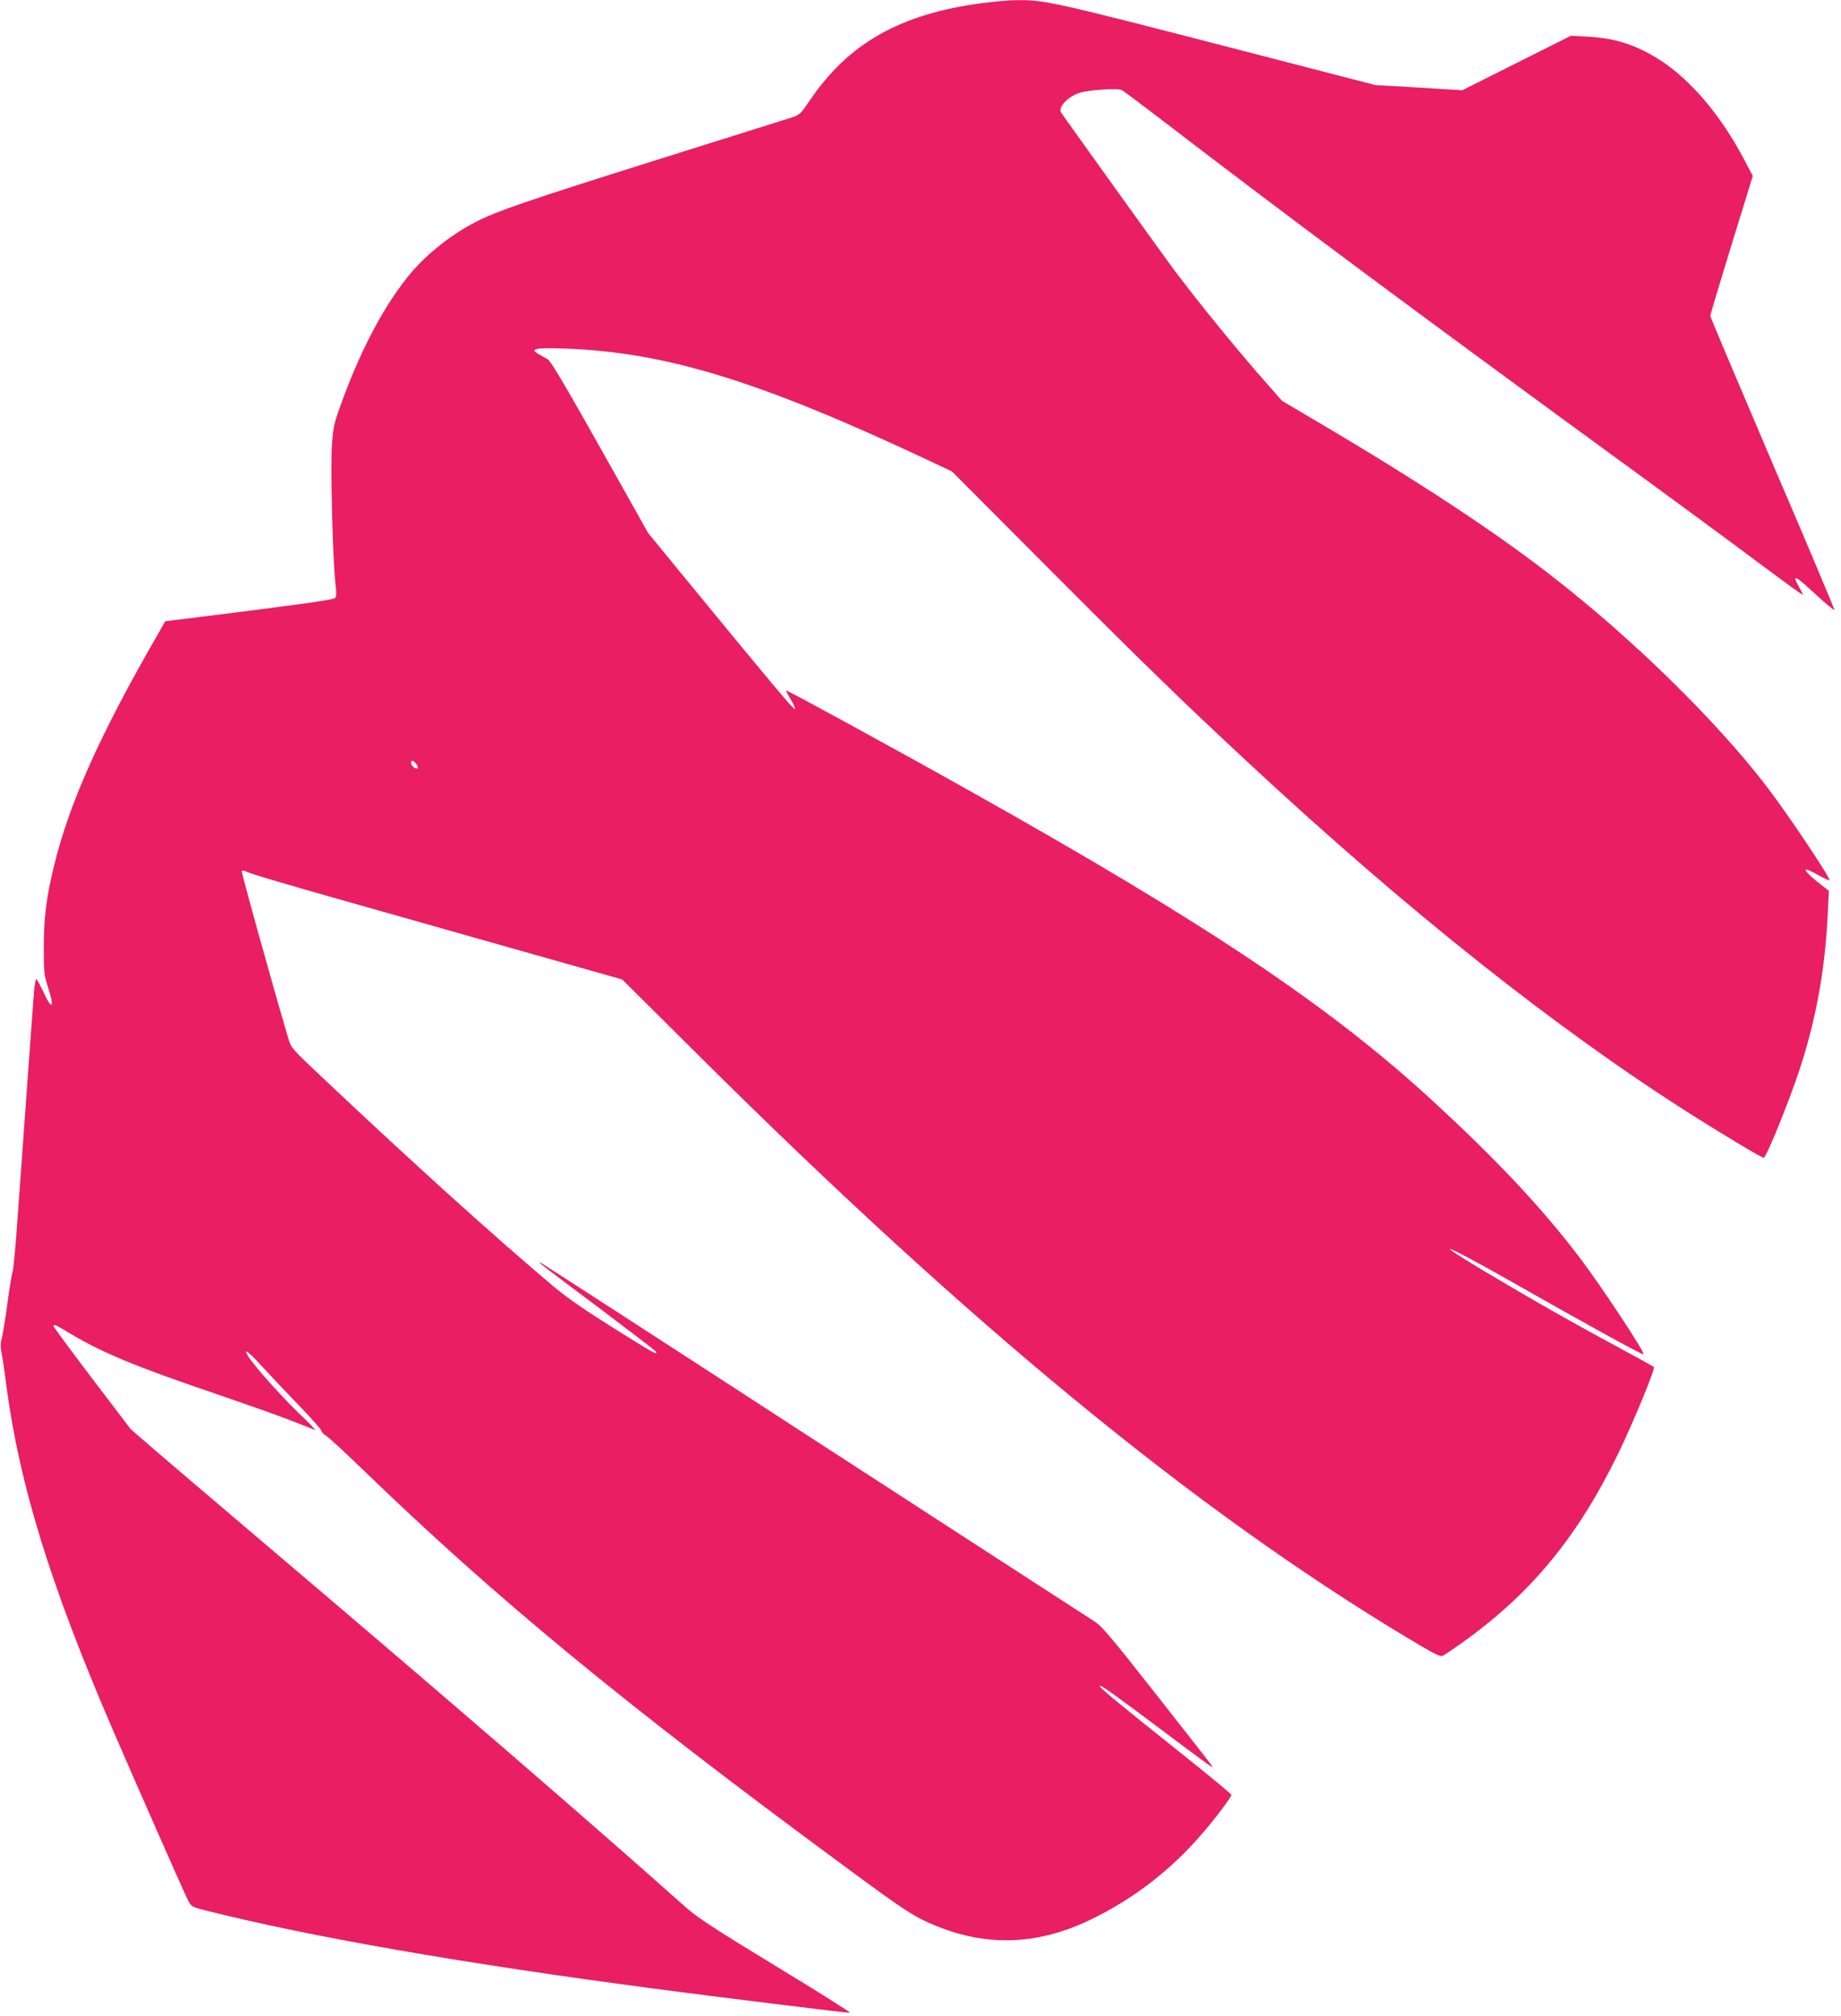
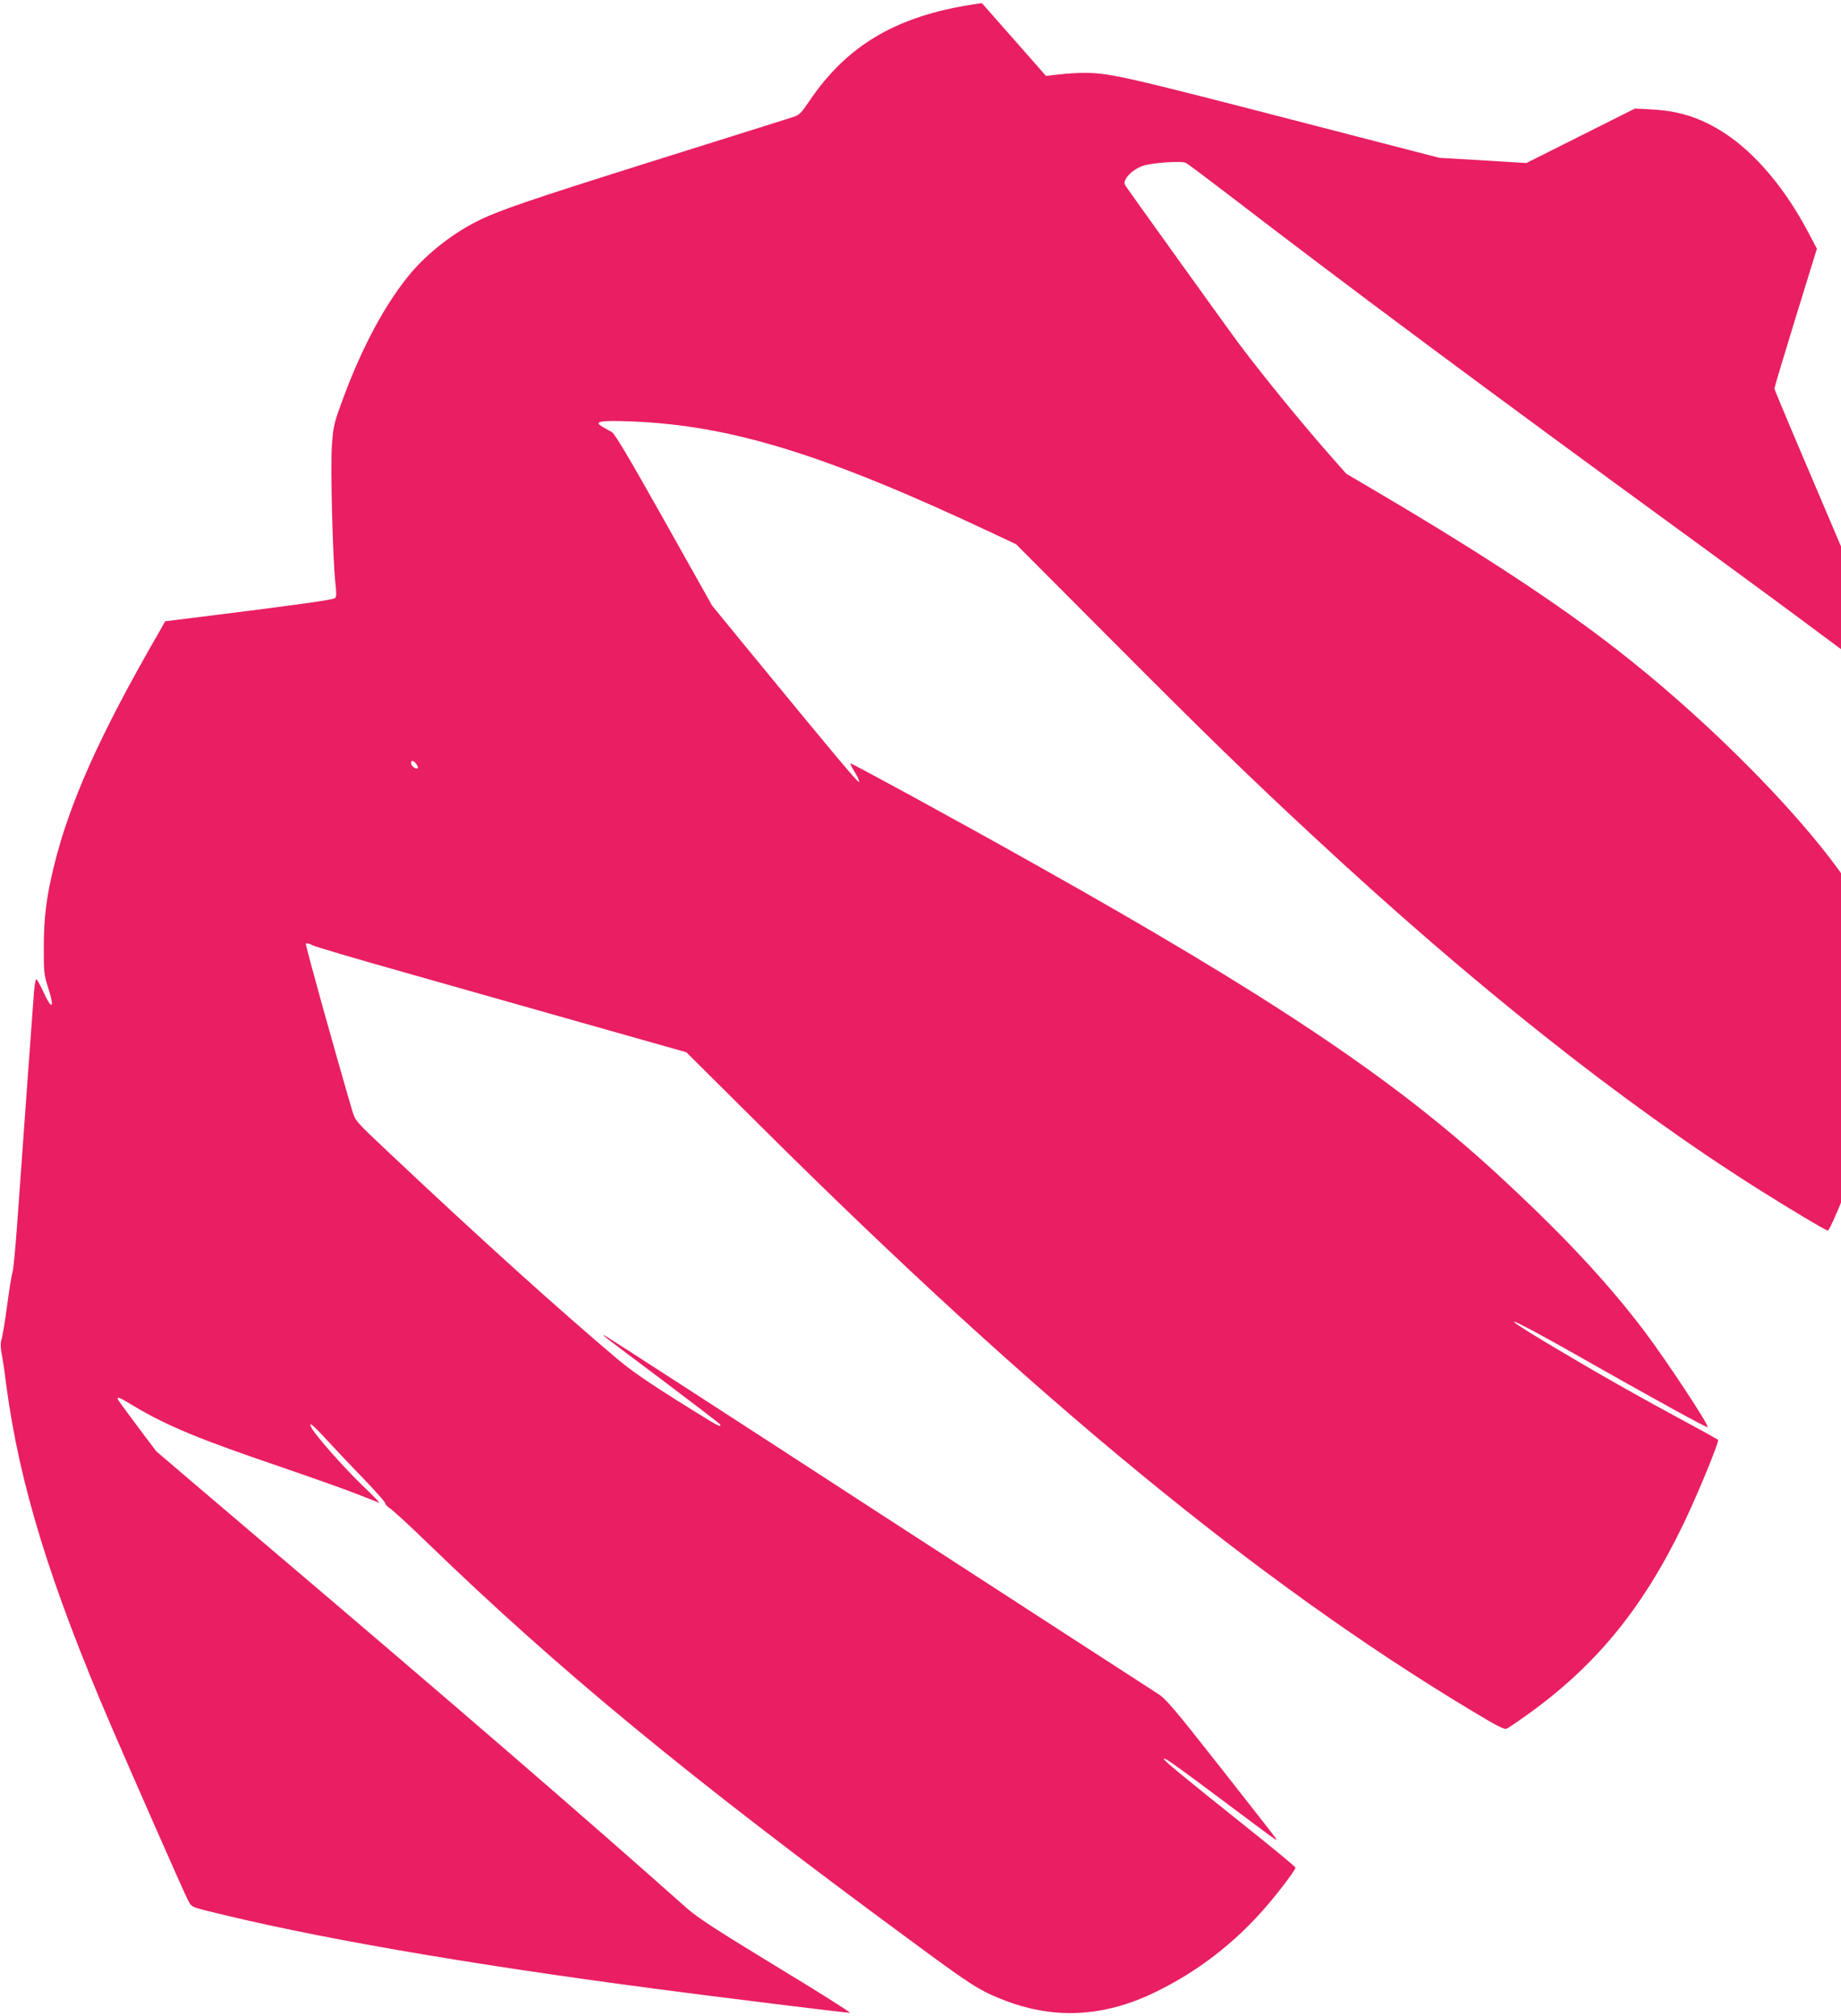
<svg xmlns="http://www.w3.org/2000/svg" version="1.0" width="1169pt" height="1280pt" viewBox="0 0 1169 1280" preserveAspectRatio="xMidYMid meet">
  <g transform="translate(0,1280) scale(0.1,-0.1)" fill="#e91e63" stroke="none">
-     <path d="M6235 12780 c-520 -69 -849 -255 -1096 -622 -53 -78 -63 -88 -106 -102 -26 -8 -421 -133 -878 -276 -813 -256 -989 -316 -1130 -387 -152 -77 -308 -199 -415 -325 -154 -182 -305 -458 -426 -783 -64 -172 -67 -186 -76 -305 -11 -134 5 -740 22 -885 7 -60 7 -83 -3 -92 -11 -11 -248 -44 -860 -120 l-218 -27 -43 -76 c-372 -644 -567 -1079 -665 -1485 -46 -188 -63 -321 -63 -510 0 -157 2 -176 26 -250 45 -138 27 -154 -30 -29 -19 40 -38 75 -43 78 -4 3 -11 -32 -15 -77 -6 -78 -62 -847 -106 -1462 -11 -159 -25 -303 -30 -320 -6 -16 -22 -113 -35 -215 -14 -102 -30 -198 -36 -215 -6 -19 -6 -47 0 -80 6 -27 20 -122 31 -210 83 -627 278 -1261 667 -2165 145 -336 457 -1045 485 -1100 23 -45 24 -45 113 -68 668 -168 1619 -334 2845 -496 377 -50 1236 -156 1247 -154 7 2 -204 135 -470 296 -383 233 -499 309 -567 369 -634 565 -1530 1338 -2680 2314 -289 245 -598 509 -688 586 l-162 140 -245 322 c-135 178 -245 327 -245 332 0 15 10 11 106 -47 208 -124 420 -211 914 -379 190 -65 408 -142 485 -172 77 -30 147 -57 155 -61 8 -3 -40 48 -108 112 -116 112 -295 314 -321 364 -24 46 9 19 100 -80 52 -57 156 -167 232 -245 75 -78 137 -148 137 -155 0 -8 13 -21 28 -31 16 -9 119 -103 228 -209 844 -817 1662 -1492 3067 -2526 384 -284 443 -322 581 -378 328 -134 648 -121 980 39 272 131 512 316 710 547 89 103 186 233 185 246 0 5 -145 125 -322 266 -401 320 -520 418 -514 425 8 7 67 -35 397 -282 322 -241 327 -245 315 -224 -5 8 -163 210 -351 449 -303 385 -349 439 -401 471 -32 20 -828 536 -1769 1146 -940 611 -1721 1116 -1735 1123 -41 21 -16 2 358 -278 199 -150 364 -276 368 -282 11 -18 -10 -11 -66 23 -339 208 -476 300 -578 385 -391 330 -876 768 -1464 1322 -207 195 -207 195 -227 260 -111 377 -299 1053 -295 1061 4 5 22 1 43 -10 20 -10 278 -86 572 -169 294 -83 820 -232 1168 -331 l633 -179 482 -479 c1735 -1724 3157 -2892 4506 -3702 178 -107 207 -121 225 -111 12 6 66 43 121 82 437 312 733 671 991 1202 96 198 236 538 226 548 -4 3 -83 48 -177 98 -343 185 -598 330 -901 511 -361 216 -252 174 169 -65 473 -269 837 -469 843 -464 11 11 -260 421 -403 611 -241 318 -530 626 -953 1014 -647 592 -1419 1109 -2915 1948 -485 273 -1168 645 -1172 641 -3 -2 10 -27 27 -55 18 -28 30 -56 28 -63 -4 -10 -148 162 -744 888 l-189 231 -305 543 c-221 393 -312 547 -332 559 -15 9 -42 24 -60 34 -58 33 -16 41 176 34 640 -24 1236 -208 2311 -714 l140 -66 610 -612 c595 -597 858 -853 1275 -1240 1012 -941 1960 -1693 2820 -2237 204 -129 437 -268 449 -268 16 0 160 354 228 560 106 324 162 636 179 992 l7 143 -54 42 c-69 53 -107 93 -89 93 7 0 42 -16 77 -36 36 -20 66 -34 69 -31 10 10 -269 427 -404 602 -320 415 -846 930 -1352 1323 -365 285 -851 605 -1502 989 l-217 128 -97 110 c-178 202 -416 492 -580 710 -57 75 -711 986 -727 1012 -19 31 42 98 113 122 57 20 247 33 273 19 12 -6 127 -92 256 -191 793 -609 1627 -1229 3051 -2267 245 -179 573 -420 729 -537 157 -117 286 -211 288 -209 2 2 -8 23 -22 47 -50 89 -31 81 106 -46 63 -58 115 -101 117 -97 1 5 -175 424 -393 931 -217 508 -395 929 -395 936 0 7 61 210 135 451 l135 437 -56 106 c-146 277 -335 500 -529 627 -148 96 -286 142 -460 151 l-110 6 -345 -173 -345 -173 -276 17 -276 16 -754 195 c-1301 337 -1344 346 -1525 344 -43 0 -142 -9 -219 -19z m-3590 -4832 c9 -14 11 -24 5 -26 -14 -5 -40 17 -40 34 0 21 17 17 35 -8z" />
+     <path d="M6235 12780 c-520 -69 -849 -255 -1096 -622 -53 -78 -63 -88 -106 -102 -26 -8 -421 -133 -878 -276 -813 -256 -989 -316 -1130 -387 -152 -77 -308 -199 -415 -325 -154 -182 -305 -458 -426 -783 -64 -172 -67 -186 -76 -305 -11 -134 5 -740 22 -885 7 -60 7 -83 -3 -92 -11 -11 -248 -44 -860 -120 l-218 -27 -43 -76 c-372 -644 -567 -1079 -665 -1485 -46 -188 -63 -321 -63 -510 0 -157 2 -176 26 -250 45 -138 27 -154 -30 -29 -19 40 -38 75 -43 78 -4 3 -11 -32 -15 -77 -6 -78 -62 -847 -106 -1462 -11 -159 -25 -303 -30 -320 -6 -16 -22 -113 -35 -215 -14 -102 -30 -198 -36 -215 -6 -19 -6 -47 0 -80 6 -27 20 -122 31 -210 83 -627 278 -1261 667 -2165 145 -336 457 -1045 485 -1100 23 -45 24 -45 113 -68 668 -168 1619 -334 2845 -496 377 -50 1236 -156 1247 -154 7 2 -204 135 -470 296 -383 233 -499 309 -567 369 -634 565 -1530 1338 -2680 2314 -289 245 -598 509 -688 586 c-135 178 -245 327 -245 332 0 15 10 11 106 -47 208 -124 420 -211 914 -379 190 -65 408 -142 485 -172 77 -30 147 -57 155 -61 8 -3 -40 48 -108 112 -116 112 -295 314 -321 364 -24 46 9 19 100 -80 52 -57 156 -167 232 -245 75 -78 137 -148 137 -155 0 -8 13 -21 28 -31 16 -9 119 -103 228 -209 844 -817 1662 -1492 3067 -2526 384 -284 443 -322 581 -378 328 -134 648 -121 980 39 272 131 512 316 710 547 89 103 186 233 185 246 0 5 -145 125 -322 266 -401 320 -520 418 -514 425 8 7 67 -35 397 -282 322 -241 327 -245 315 -224 -5 8 -163 210 -351 449 -303 385 -349 439 -401 471 -32 20 -828 536 -1769 1146 -940 611 -1721 1116 -1735 1123 -41 21 -16 2 358 -278 199 -150 364 -276 368 -282 11 -18 -10 -11 -66 23 -339 208 -476 300 -578 385 -391 330 -876 768 -1464 1322 -207 195 -207 195 -227 260 -111 377 -299 1053 -295 1061 4 5 22 1 43 -10 20 -10 278 -86 572 -169 294 -83 820 -232 1168 -331 l633 -179 482 -479 c1735 -1724 3157 -2892 4506 -3702 178 -107 207 -121 225 -111 12 6 66 43 121 82 437 312 733 671 991 1202 96 198 236 538 226 548 -4 3 -83 48 -177 98 -343 185 -598 330 -901 511 -361 216 -252 174 169 -65 473 -269 837 -469 843 -464 11 11 -260 421 -403 611 -241 318 -530 626 -953 1014 -647 592 -1419 1109 -2915 1948 -485 273 -1168 645 -1172 641 -3 -2 10 -27 27 -55 18 -28 30 -56 28 -63 -4 -10 -148 162 -744 888 l-189 231 -305 543 c-221 393 -312 547 -332 559 -15 9 -42 24 -60 34 -58 33 -16 41 176 34 640 -24 1236 -208 2311 -714 l140 -66 610 -612 c595 -597 858 -853 1275 -1240 1012 -941 1960 -1693 2820 -2237 204 -129 437 -268 449 -268 16 0 160 354 228 560 106 324 162 636 179 992 l7 143 -54 42 c-69 53 -107 93 -89 93 7 0 42 -16 77 -36 36 -20 66 -34 69 -31 10 10 -269 427 -404 602 -320 415 -846 930 -1352 1323 -365 285 -851 605 -1502 989 l-217 128 -97 110 c-178 202 -416 492 -580 710 -57 75 -711 986 -727 1012 -19 31 42 98 113 122 57 20 247 33 273 19 12 -6 127 -92 256 -191 793 -609 1627 -1229 3051 -2267 245 -179 573 -420 729 -537 157 -117 286 -211 288 -209 2 2 -8 23 -22 47 -50 89 -31 81 106 -46 63 -58 115 -101 117 -97 1 5 -175 424 -393 931 -217 508 -395 929 -395 936 0 7 61 210 135 451 l135 437 -56 106 c-146 277 -335 500 -529 627 -148 96 -286 142 -460 151 l-110 6 -345 -173 -345 -173 -276 17 -276 16 -754 195 c-1301 337 -1344 346 -1525 344 -43 0 -142 -9 -219 -19z m-3590 -4832 c9 -14 11 -24 5 -26 -14 -5 -40 17 -40 34 0 21 17 17 35 -8z" />
  </g>
</svg>